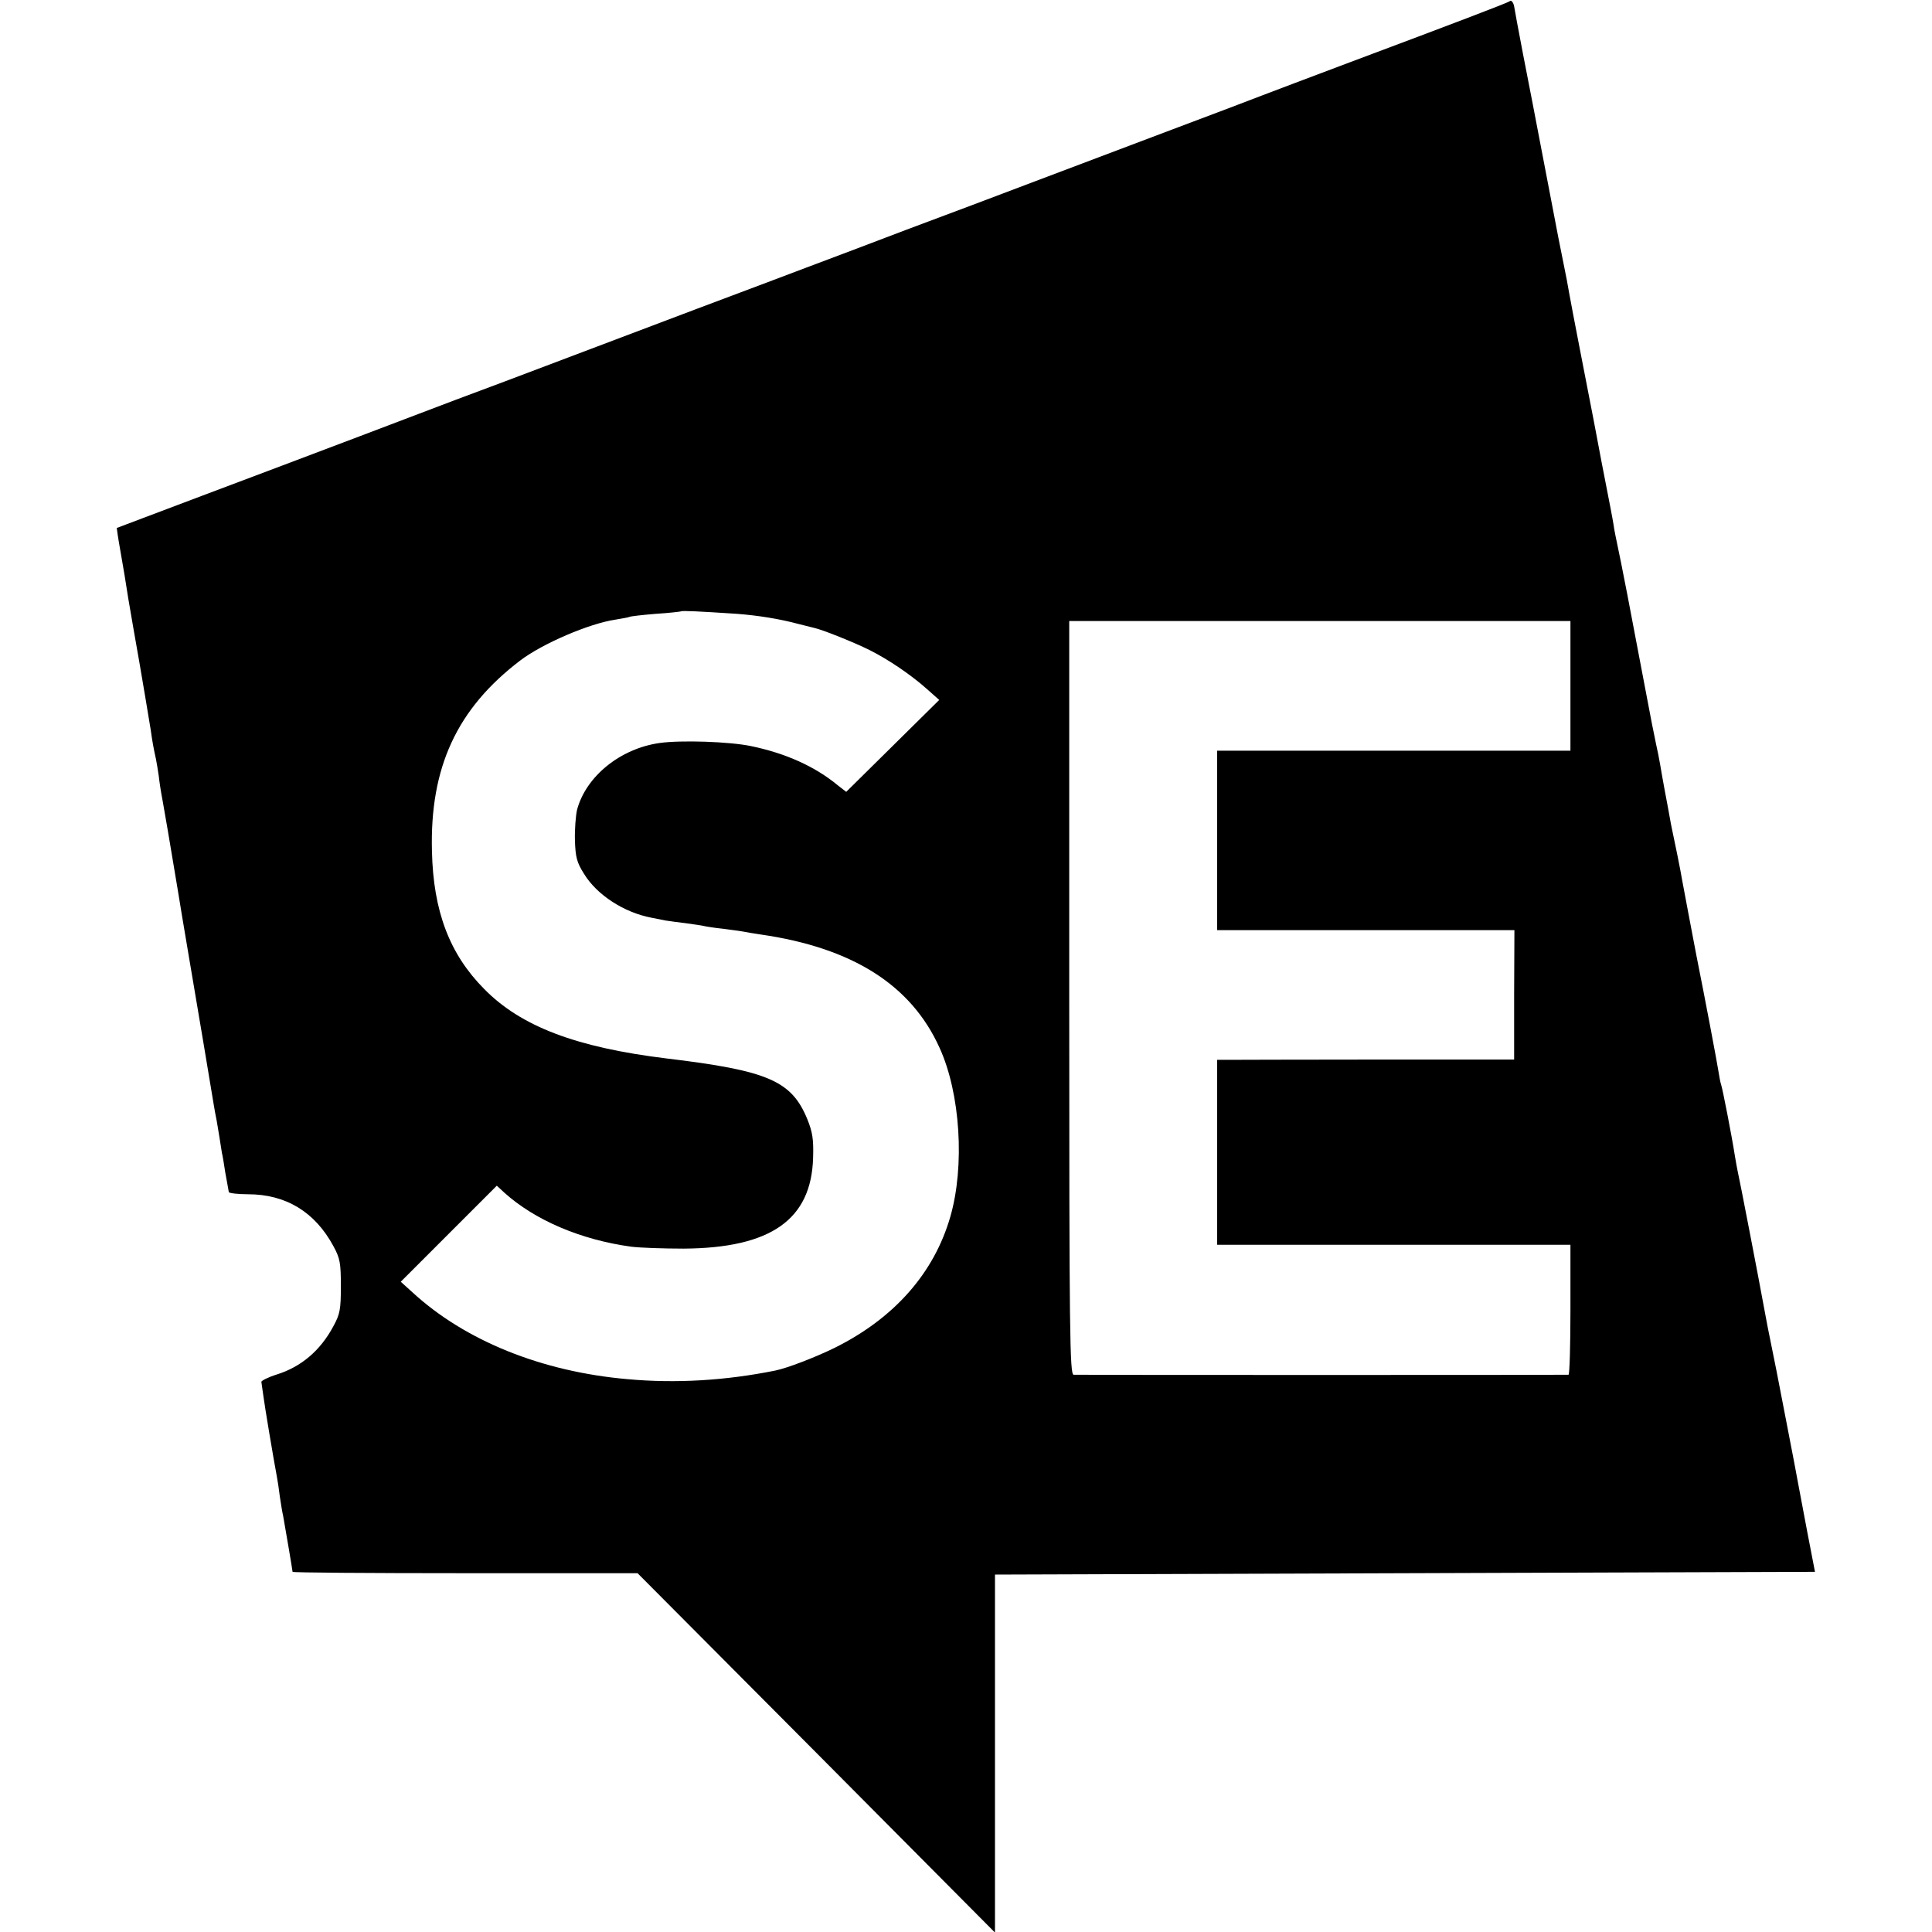
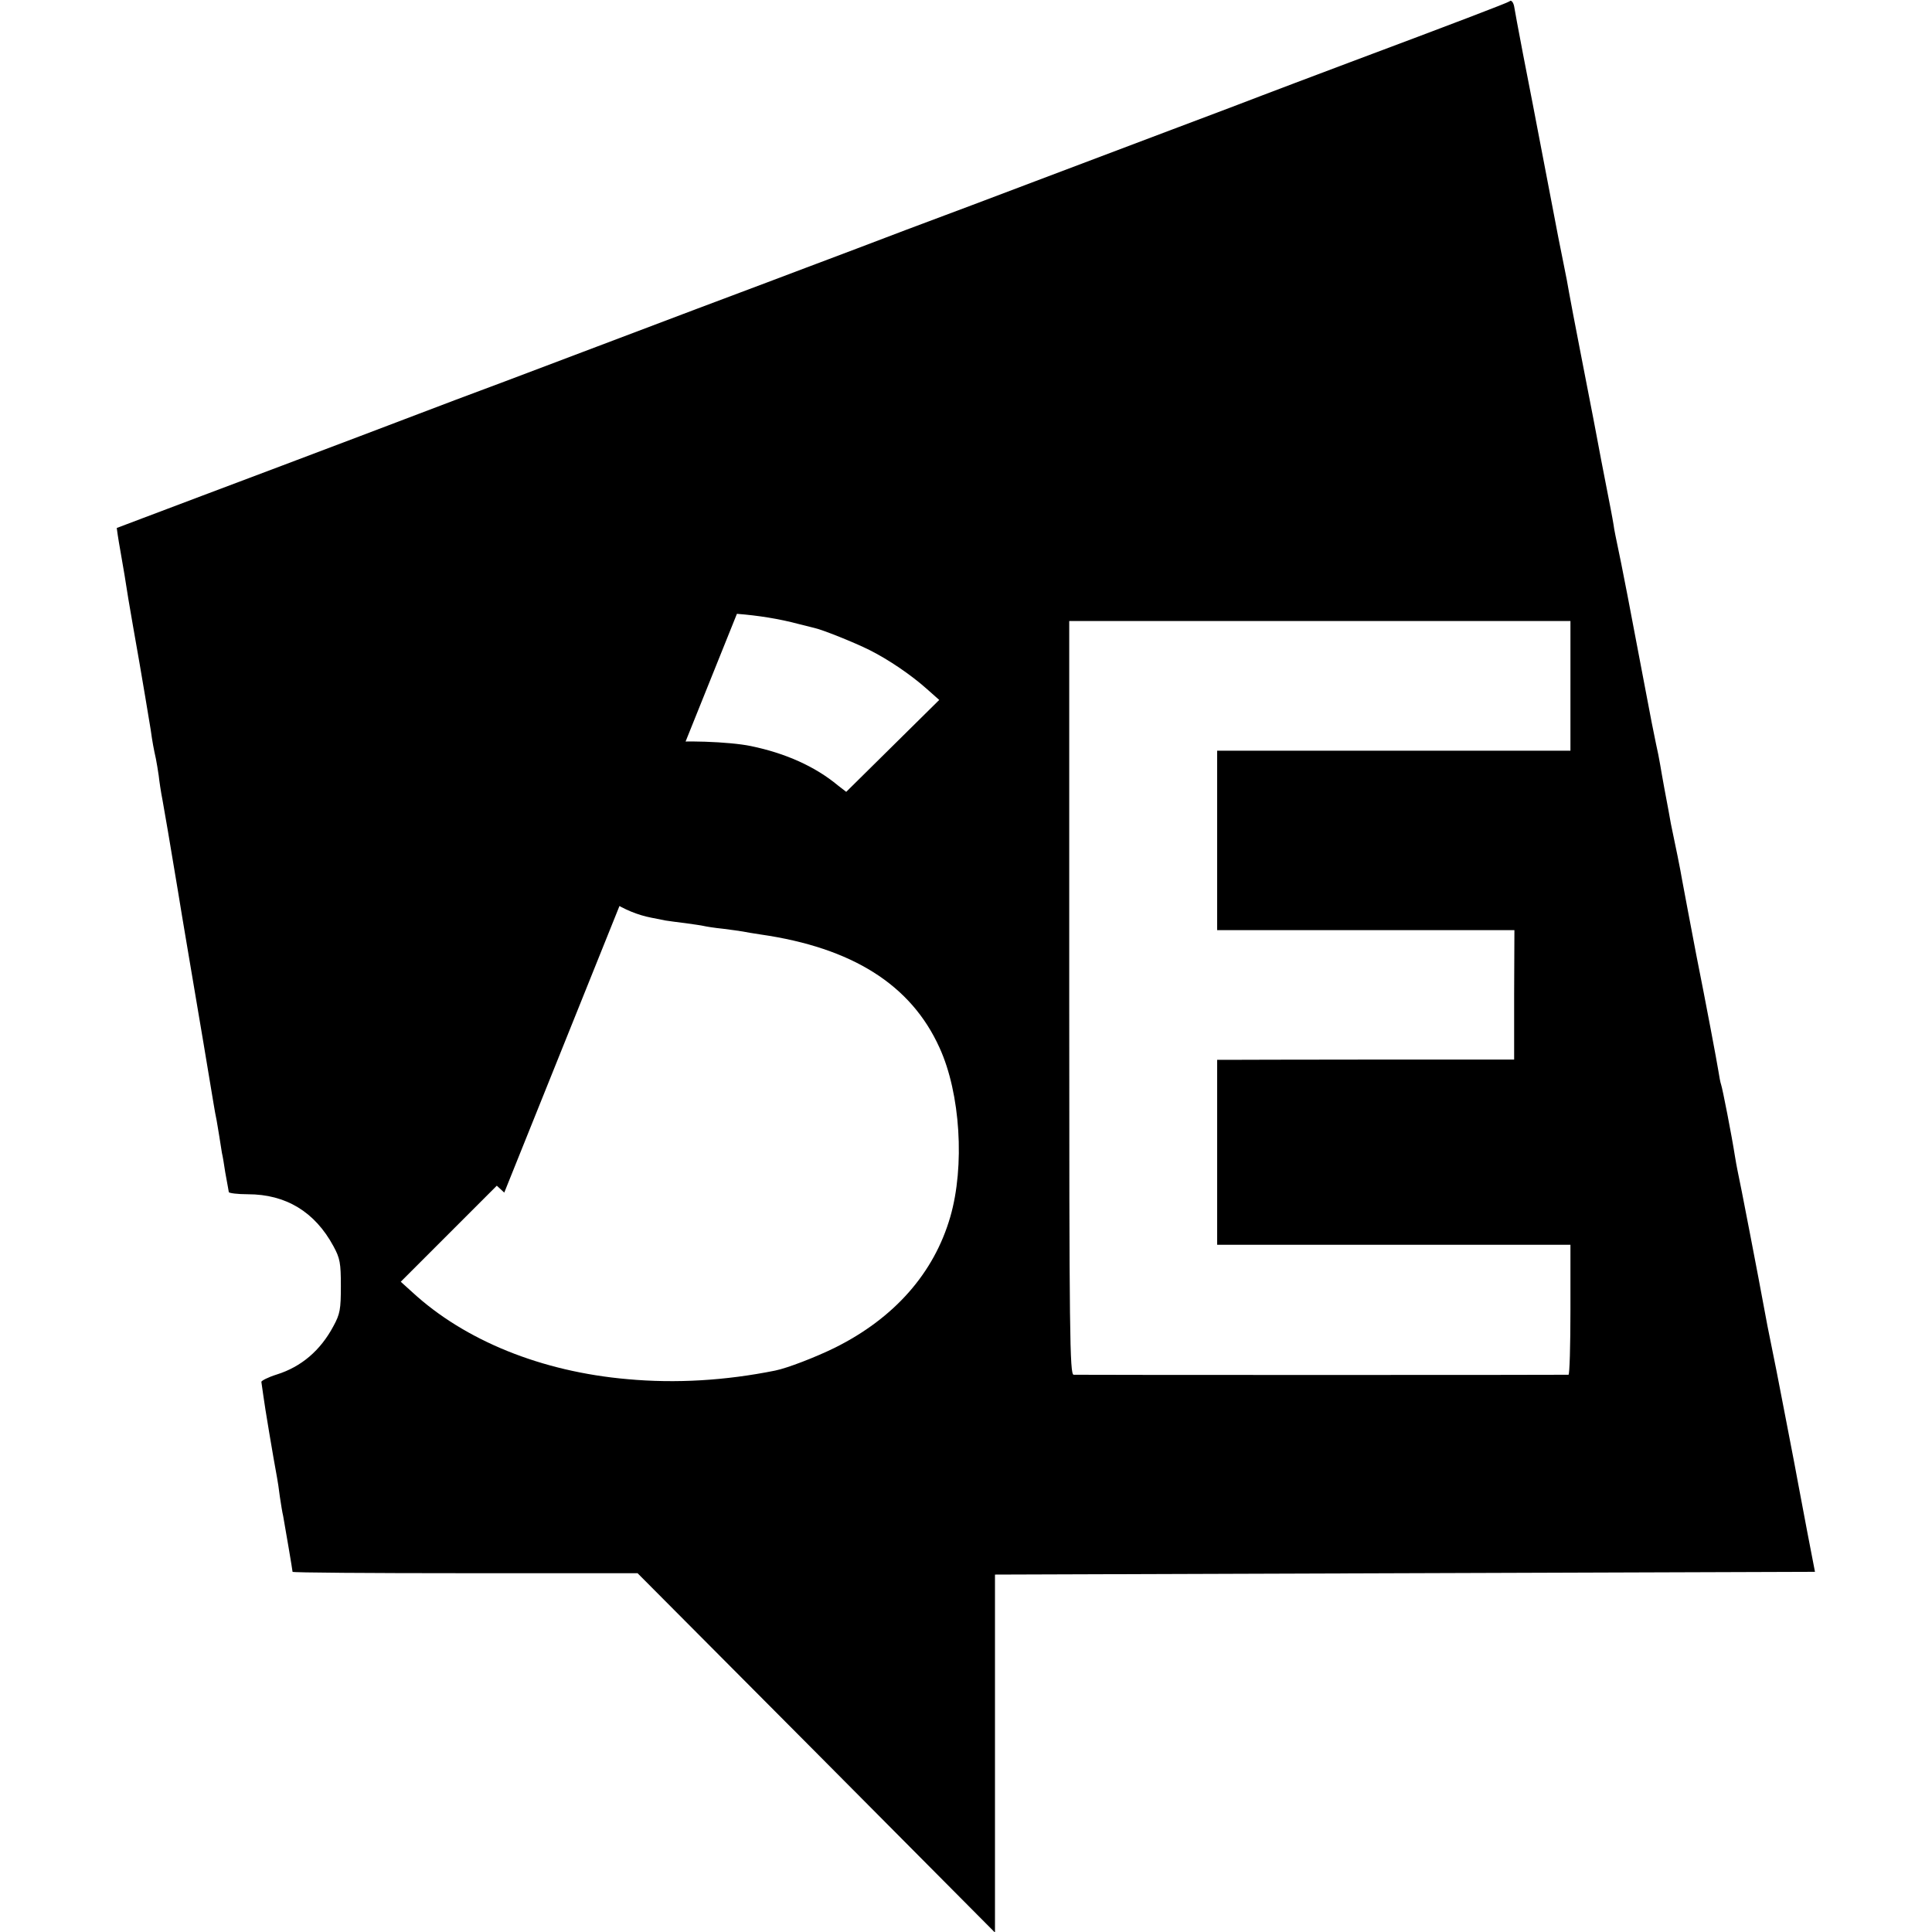
<svg xmlns="http://www.w3.org/2000/svg" version="1.0" width="700pt" height="700pt" viewBox="0 0 700 700" preserveAspectRatio="xMidYMid meet">
  <g transform="translate(0,700) scale(0.1,-0.1)" fill="#000000" stroke="none">
-     <path d="M5469 6995 c-6 -5 -205 -81 -579 -221 -140 -53 -282 -106 -315 -119 -33 -13 -181 -69 -330 -125 -148 -56 -371 -140 -495 -187 -124 -47 -333 -126 -465 -175 -132 -50 -260 -99 -285 -108 -25 -9 -124 -47 -220 -83 -96 -36 -373 -140 -615 -232 -242 -92 -474 -179 -515 -194 -41 -16 -196 -74 -345 -131 -148 -56 -407 -154 -575 -217 -168 -63 -306 -116 -307 -116 0 -1 5 -38 13 -82 13 -73 18 -105 29 -175 4 -23 29 -170 40 -230 8 -47 35 -205 41 -244 6 -44 11 -70 19 -106 3 -14 7 -41 10 -60 2 -19 8 -60 14 -90 15 -86 18 -101 56 -330 19 -118 38 -226 40 -240 24 -141 85 -503 89 -530 3 -19 8 -46 11 -60 2 -13 7 -40 10 -60 3 -20 7 -45 9 -57 3 -12 8 -43 12 -70 5 -26 9 -51 10 -55 1 -5 2 -12 3 -17 0 -4 32 -8 69 -8 138 0 243 -64 310 -188 24 -44 27 -61 27 -145 0 -84 -3 -101 -27 -145 -47 -88 -116 -147 -205 -175 -32 -10 -57 -23 -56 -27 1 -5 4 -27 7 -49 4 -33 37 -230 50 -299 2 -11 7 -42 10 -68 4 -27 9 -58 12 -70 7 -39 34 -197 34 -202 0 -3 281 -5 625 -5 l625 0 648 -651 647 -651 0 649 0 648 1486 5 1485 5 -28 145 c-15 80 -30 159 -33 175 -3 17 -21 113 -41 215 -30 157 -46 238 -70 355 -2 11 -9 47 -15 80 -11 62 -87 457 -94 486 -2 9 -6 32 -9 50 -12 77 -45 245 -50 259 -3 8 -7 31 -10 50 -5 32 -45 245 -80 420 -18 95 -45 236 -52 275 -4 26 -26 135 -40 200 -2 11 -6 34 -9 50 -3 17 -10 53 -15 80 -5 28 -12 66 -15 85 -3 19 -10 53 -15 75 -5 22 -23 114 -40 205 -55 290 -79 418 -107 550 -3 14 -6 32 -7 40 -1 8 -6 33 -10 55 -28 142 -47 243 -51 265 -5 27 -6 33 -59 305 -19 99 -38 196 -41 215 -3 19 -12 67 -20 105 -8 39 -16 81 -19 95 -3 14 -23 122 -46 240 -23 118 -43 226 -46 240 -3 14 -19 97 -36 185 -17 88 -31 165 -32 172 -3 15 -11 25 -17 18z m-2799 -2219 c77 -6 153 -18 224 -37 23 -6 48 -12 56 -14 29 -6 146 -53 200 -80 70 -35 152 -91 209 -142 l44 -39 -169 -167 -168 -166 -31 24 c-82 68 -189 116 -315 142 -78 16 -252 22 -330 11 -142 -20 -266 -120 -299 -241 -5 -21 -9 -71 -8 -111 2 -62 7 -81 33 -122 47 -77 145 -140 244 -159 14 -3 36 -7 50 -10 14 -2 48 -7 75 -10 28 -4 57 -8 65 -10 8 -2 39 -7 69 -10 30 -4 62 -8 72 -10 9 -2 39 -7 66 -11 331 -48 544 -182 647 -410 76 -166 92 -430 39 -613 -59 -204 -203 -367 -418 -474 -69 -34 -172 -74 -217 -83 -179 -36 -359 -47 -534 -31 -312 27 -590 140 -780 315 l-42 38 174 174 174 174 27 -25 c111 -100 277 -171 460 -196 32 -4 117 -7 190 -7 316 2 463 105 469 330 2 66 -2 92 -21 139 -57 139 -142 176 -510 220 -327 40 -528 116 -661 252 -125 126 -184 281 -189 498 -8 304 90 517 320 692 80 61 250 134 345 148 24 4 47 8 51 10 3 2 46 7 95 11 49 3 90 8 92 9 3 3 65 0 202 -9z m3020 -261 l0 -235 -640 0 -640 0 0 -325 0 -325 538 0 539 0 -1 -235 0 -234 -505 0 c-278 0 -521 -1 -538 -1 l-33 0 0 -335 0 -335 640 0 640 0 0 -235 c0 -129 -3 -235 -7 -236 -10 -1 -1773 -1 -1793 0 -14 1 -16 145 -16 1366 l0 1365 908 0 908 0 0 -235z" />
+     <path d="M5469 6995 c-6 -5 -205 -81 -579 -221 -140 -53 -282 -106 -315 -119 -33 -13 -181 -69 -330 -125 -148 -56 -371 -140 -495 -187 -124 -47 -333 -126 -465 -175 -132 -50 -260 -99 -285 -108 -25 -9 -124 -47 -220 -83 -96 -36 -373 -140 -615 -232 -242 -92 -474 -179 -515 -194 -41 -16 -196 -74 -345 -131 -148 -56 -407 -154 -575 -217 -168 -63 -306 -116 -307 -116 0 -1 5 -38 13 -82 13 -73 18 -105 29 -175 4 -23 29 -170 40 -230 8 -47 35 -205 41 -244 6 -44 11 -70 19 -106 3 -14 7 -41 10 -60 2 -19 8 -60 14 -90 15 -86 18 -101 56 -330 19 -118 38 -226 40 -240 24 -141 85 -503 89 -530 3 -19 8 -46 11 -60 2 -13 7 -40 10 -60 3 -20 7 -45 9 -57 3 -12 8 -43 12 -70 5 -26 9 -51 10 -55 1 -5 2 -12 3 -17 0 -4 32 -8 69 -8 138 0 243 -64 310 -188 24 -44 27 -61 27 -145 0 -84 -3 -101 -27 -145 -47 -88 -116 -147 -205 -175 -32 -10 -57 -23 -56 -27 1 -5 4 -27 7 -49 4 -33 37 -230 50 -299 2 -11 7 -42 10 -68 4 -27 9 -58 12 -70 7 -39 34 -197 34 -202 0 -3 281 -5 625 -5 l625 0 648 -651 647 -651 0 649 0 648 1486 5 1485 5 -28 145 c-15 80 -30 159 -33 175 -3 17 -21 113 -41 215 -30 157 -46 238 -70 355 -2 11 -9 47 -15 80 -11 62 -87 457 -94 486 -2 9 -6 32 -9 50 -12 77 -45 245 -50 259 -3 8 -7 31 -10 50 -5 32 -45 245 -80 420 -18 95 -45 236 -52 275 -4 26 -26 135 -40 200 -2 11 -6 34 -9 50 -3 17 -10 53 -15 80 -5 28 -12 66 -15 85 -3 19 -10 53 -15 75 -5 22 -23 114 -40 205 -55 290 -79 418 -107 550 -3 14 -6 32 -7 40 -1 8 -6 33 -10 55 -28 142 -47 243 -51 265 -5 27 -6 33 -59 305 -19 99 -38 196 -41 215 -3 19 -12 67 -20 105 -8 39 -16 81 -19 95 -3 14 -23 122 -46 240 -23 118 -43 226 -46 240 -3 14 -19 97 -36 185 -17 88 -31 165 -32 172 -3 15 -11 25 -17 18z m-2799 -2219 c77 -6 153 -18 224 -37 23 -6 48 -12 56 -14 29 -6 146 -53 200 -80 70 -35 152 -91 209 -142 l44 -39 -169 -167 -168 -166 -31 24 c-82 68 -189 116 -315 142 -78 16 -252 22 -330 11 -142 -20 -266 -120 -299 -241 -5 -21 -9 -71 -8 -111 2 -62 7 -81 33 -122 47 -77 145 -140 244 -159 14 -3 36 -7 50 -10 14 -2 48 -7 75 -10 28 -4 57 -8 65 -10 8 -2 39 -7 69 -10 30 -4 62 -8 72 -10 9 -2 39 -7 66 -11 331 -48 544 -182 647 -410 76 -166 92 -430 39 -613 -59 -204 -203 -367 -418 -474 -69 -34 -172 -74 -217 -83 -179 -36 -359 -47 -534 -31 -312 27 -590 140 -780 315 l-42 38 174 174 174 174 27 -25 z m3020 -261 l0 -235 -640 0 -640 0 0 -325 0 -325 538 0 539 0 -1 -235 0 -234 -505 0 c-278 0 -521 -1 -538 -1 l-33 0 0 -335 0 -335 640 0 640 0 0 -235 c0 -129 -3 -235 -7 -236 -10 -1 -1773 -1 -1793 0 -14 1 -16 145 -16 1366 l0 1365 908 0 908 0 0 -235z" />
  </g>
</svg>